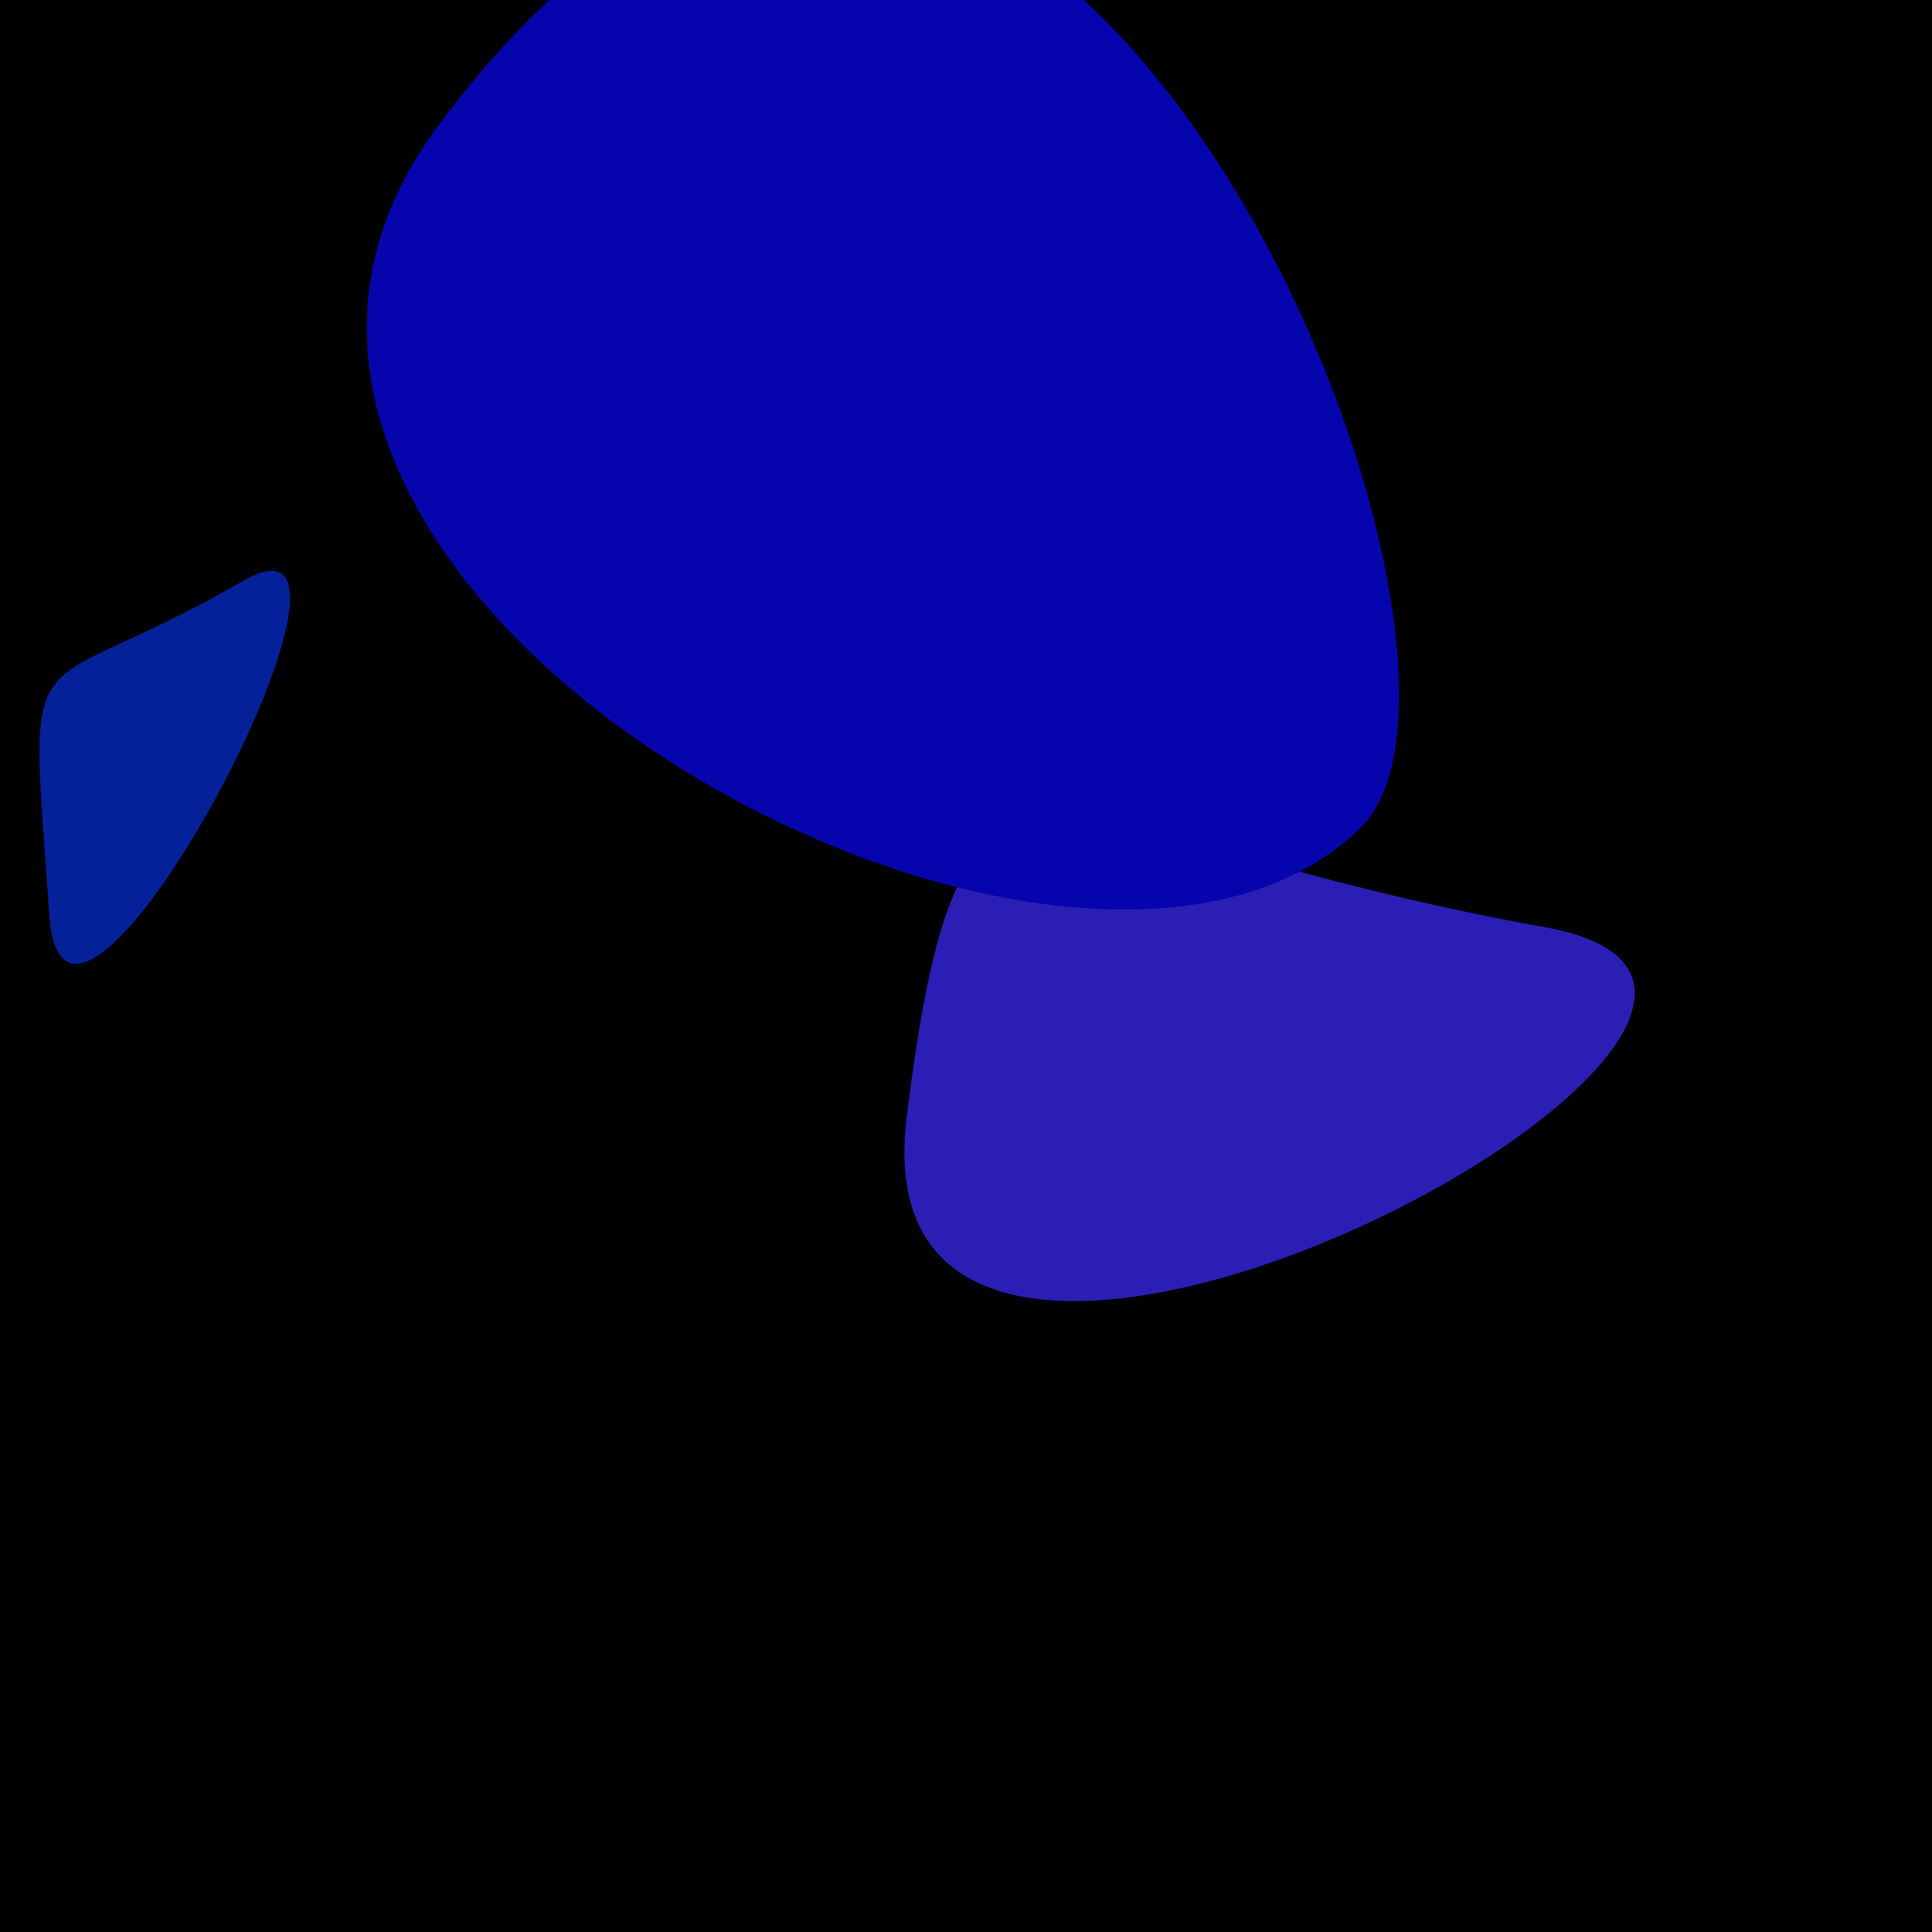
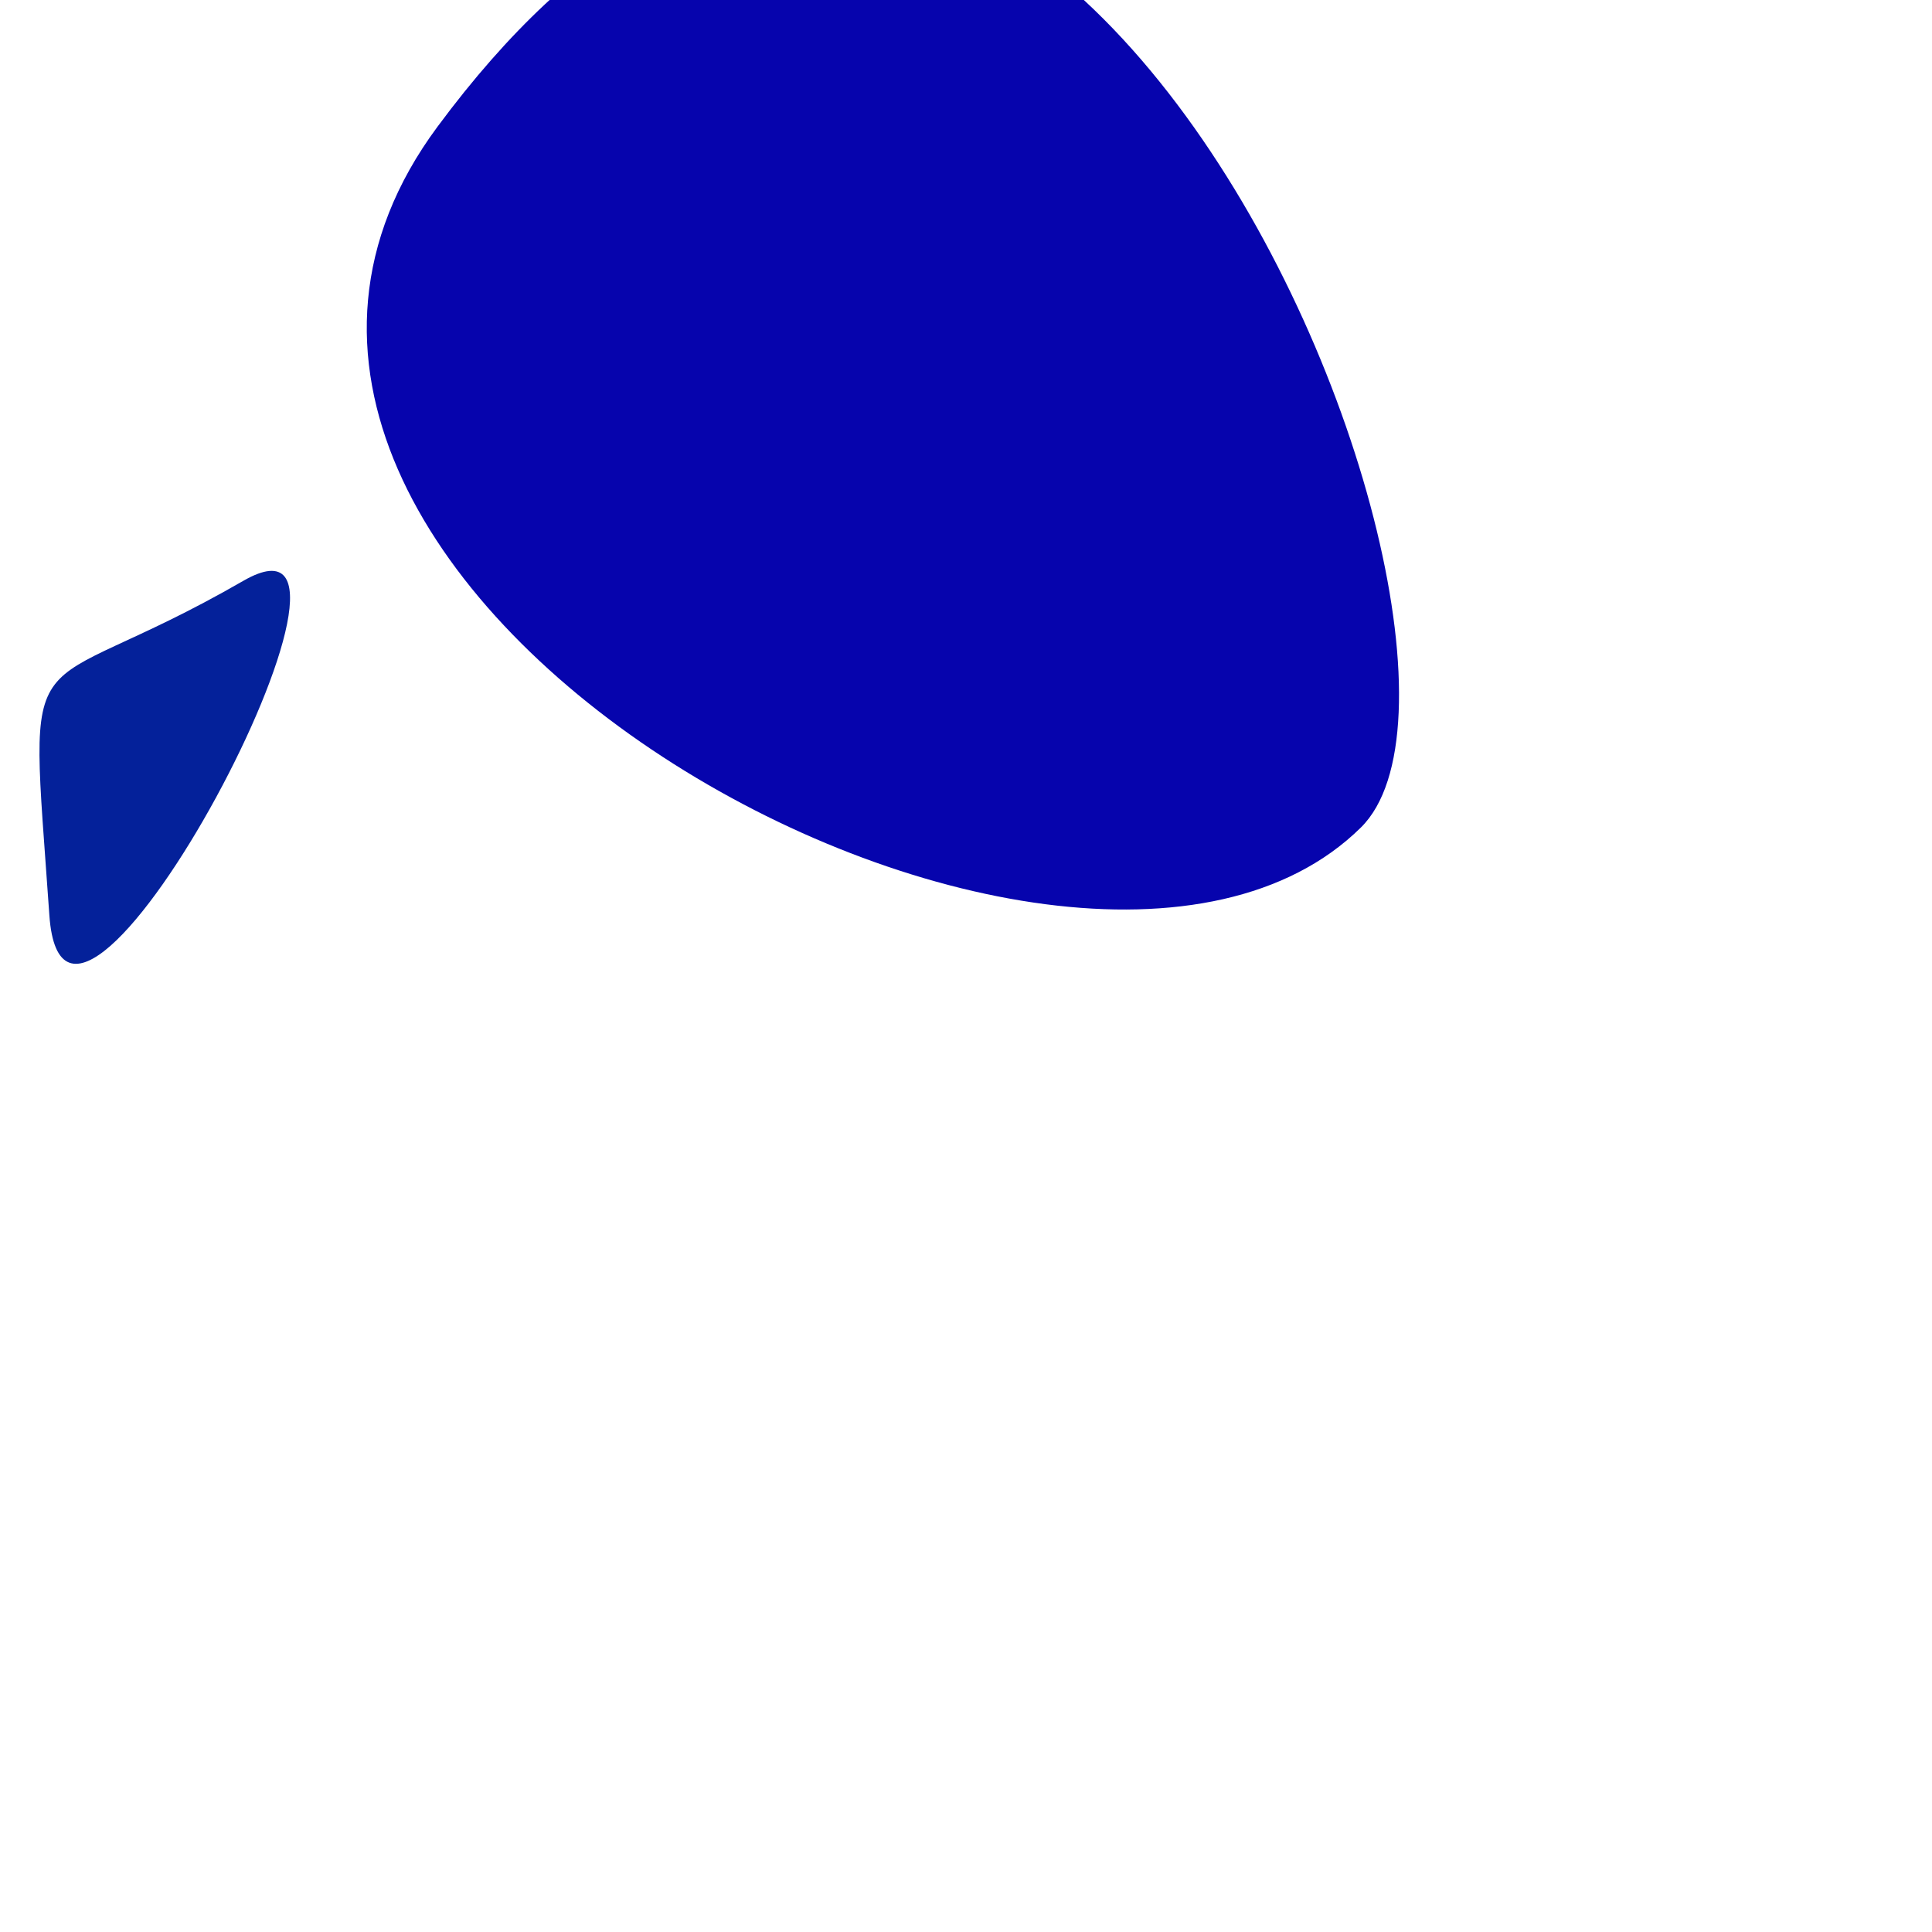
<svg xmlns="http://www.w3.org/2000/svg" width="128" height="128">
  <g>
-     <rect width="128" height="128" fill="#8c" />
-     <path d="M 102.324 61.423 C 68.587 55.404 63.817 44.153 60.077 73.929 C 56.081 105.737 129.302 66.236 102.324 61.423" fill="rgb(42,30,181)" />
    <path d="M 16.112 38.486 C 1.316 47.016 1.895 40.879 3.27 60.632 C 4.328 75.834 27.407 31.975 16.112 38.486" fill="rgb(4,33,154)" />
    <path d="M 28.979 8.403 C 6.597 38.619 70.716 73.989 90.161 54.826 C 102.58 42.586 67.198 -43.194 28.979 8.403" fill="rgb(6,4,173)" />
  </g>
</svg>